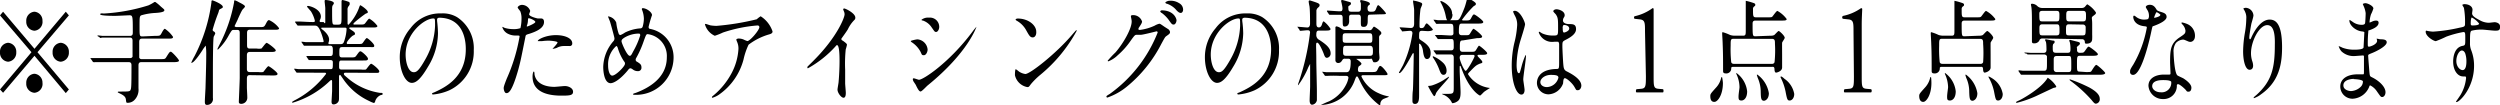
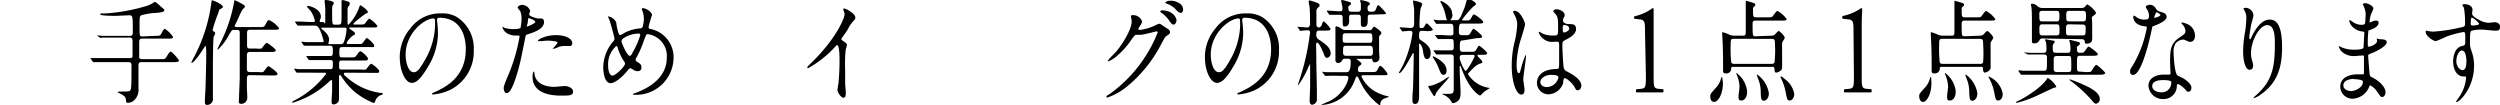
<svg xmlns="http://www.w3.org/2000/svg" viewBox="0 0 307.43 12.96">
  <g id="レイヤー_2" data-name="レイヤー 2">
    <g id="object">
-       <path d="M.38,11.41,0,11,3.87,6.42,0,1.89l.38-.45L4.24,6,8.09,1.44l.38.45L4.61,6.42,8.47,11l-.38.45L4.24,6.86ZM2,6.42A1.1,1.1,0,0,1,1,7.59,1.09,1.09,0,0,1,0,6.42,1.09,1.09,0,0,1,1,5.26,1.09,1.09,0,0,1,2,6.42Zm3.23-3.8a1.09,1.09,0,0,1-1,1.16,1.09,1.09,0,0,1-1-1.16,1.1,1.1,0,0,1,1-1.18A1.08,1.08,0,0,1,5.22,2.62Zm0,7.61a1.09,1.09,0,0,1-1,1.18,1.1,1.1,0,0,1-1-1.18,1.09,1.09,0,0,1,1-1.16A1.08,1.08,0,0,1,5.22,10.23ZM8.47,6.42a1.1,1.1,0,0,1-1,1.17,1.09,1.09,0,0,1-1-1.17,1.09,1.09,0,0,1,1-1.16A1.09,1.09,0,0,1,8.47,6.42Z" />
      <path d="M19.06,4.41c.57,0,.63,0,.8-.32s.31-.55.42-.55a3.66,3.66,0,0,1,1,1c0,.21-.22.21-.63.21H17.46c-.32,0-.34.23-.34.44s0,1.81,0,1.89a.29.29,0,0,0,.31.19h2.25c.56,0,.62,0,.76-.23.38-.61.43-.68.57-.68s1,.95,1,1.09-.23.19-.63.19h-4c-.31,0-.35.2-.35.42,0,.45,0,2.4,0,2.8a1.79,1.79,0,0,1-.52,1.46,1.13,1.13,0,0,1-.79.32c-.19,0-.19,0-.24-.42s-.48-.6-.89-.8c0,0-.11-.05-.11-.09s.07-.07.11-.07c1.23,0,1.37,0,1.46-.2s.12-.32.12-3c0-.15,0-.42-.33-.42h-2.6c-1,0-1.38,0-1.5,0a1,1,0,0,1-.25,0s-.07,0-.1-.09l-.23-.33s-.06-.07-.06-.08,0,0,0,0l.52,0c.58,0,1.07,0,1.63,0H16a.29.29,0,0,0,.3-.17c0-.09,0-1.72,0-1.91s0-.44-.34-.44H14.09c-1,0-1.38,0-1.5,0l-.25.05c-.05,0-.07-.05-.11-.1L12,4.44A.2.2,0,0,1,12,4.35s0,0,.05,0l.52.06c.58,0,1.07,0,1.63,0H16c.33,0,.33-.25.33-.44,0-2,0-2.09-.43-2.09-.13,0-1.45.07-1.73.07s-1.85,0-1.85-.19.4-.08.49-.1a22.33,22.33,0,0,0,5.44-1,4.85,4.85,0,0,0,.74-.41l.12,0a5,5,0,0,1,.67.56c.4.34.43.35.43.46s-.13.26-1.07.32a7.36,7.36,0,0,0-1.79.3c-.19.13-.19.26-.19,1.48,0,1,0,1.11.35,1.11Z" />
      <path d="M23.53,7.68a7.36,7.36,0,0,1,.4-.79A20,20,0,0,0,26,.29c0-.08,0-.25.1-.25s1.3.48,1.3.8c0,.1,0,.11-.27.25s-.14.13-.31.56a20,20,0,0,0-.67,2c0,.14.07.18.16.23a.3.3,0,0,1,.16.24,3.54,3.54,0,0,1-.19.39c-.1.41-.1,4-.1,4.54s0,2.54,0,3a.72.72,0,0,1-.74.85c-.25,0-.25-.24-.25-.45s.07-1.37.08-1.6c.07-2.4.09-3.22.09-4a7.48,7.48,0,0,0-.06-1.24A5.66,5.66,0,0,0,25,6c-.26.44-1.08,1.65-1.39,1.71C23.59,7.75,23.53,7.75,23.53,7.68Zm7.16,1.56c-.33,0-.33.28-.33.57s0,.9,0,1,.05.89.05,1.16a.75.75,0,0,1-.73.8c-.31,0-.31-.16-.31-.28s.11-2.56.11-2.93c0-1.31,0-4,0-5.43,0-.25,0-.45-.3-.45h-.46c-.2,0-.23.06-.55.59A7,7,0,0,1,26.8,6.1s-.06,0-.06-.07.5-1,.59-1.22A18.16,18.16,0,0,0,28.79.25c0-.13,0-.21.1-.21a2.48,2.48,0,0,1,.47.22c.22.12.76.37.76.52S30,.94,30,1c-.21.18-.27.29-.73,1.3,0,.06-.42.87-.42.91s.1.12.25.12h2.86c.43,0,.52,0,.69-.32s.27-.54.44-.54a3.12,3.12,0,0,1,1.23,1c0,.19-.24.19-.65.19H30.7c-.27,0-.32.17-.32.41s0,1.13,0,1.41,0,.49.33.49h.85a2,2,0,0,0,.58,0c.11-.07.52-.7.65-.7s1.12.74,1.12.92-.23.2-.64.2H30.69c-.33,0-.33.3-.33.45V8.48c0,.21.07.38.33.38h1.08a2.1,2.1,0,0,0,.59,0c.1-.07.52-.72.65-.72s1.12.75,1.12.94-.24.2-.64.2Z" />
      <path d="M42.59,8.94c-.17,0-.3,0-.3.14s.05.16.43.49a7.88,7.88,0,0,0,4,1.85c.29,0,.33,0,.33.13s-.06.1-.25.15a1.23,1.23,0,0,0-.65.7c0,.1-.12.27-.15.27a2.75,2.75,0,0,1-.58-.24,7.88,7.88,0,0,1-3.28-2.8c-.27-.39-.28-.42-.34-.42s-.11.13-.11.17,0,.47,0,.56c0,.26,0,1.55,0,1.85,0,.5,0,.61-.12.77a.7.7,0,0,1-.54.28c-.14,0-.26-.05-.26-.35,0,0,.06-1.08.07-1.29,0-.37,0-.81,0-1.18,0,0,0-.18-.09-.18s-.24.17-.29.21A11.16,11.16,0,0,1,36,12.63s-.08,0-.08-.07.24-.17.25-.19a11.34,11.34,0,0,0,3.93-3.29c0-.14-.12-.14-.21-.14H38.28c-.39,0-1.13,0-1.44,0l-.32,0s-.06,0-.11-.09l-.22-.32c0-.07,0-.07,0-.09a0,0,0,0,1,0,0l.52.06c.34,0,1.14,0,1.64,0h2.33c.25,0,.25-.13.25-.79,0-.15,0-.32-.29-.32h-.86c-.44,0-1.17,0-1.43,0l-.32,0c-.05,0-.06,0-.11-.08l-.23-.34,0-.08s0,0,0,0l.52,0c.33,0,1.09,0,1.63,0h.75c.34,0,.34-.16.34-.68,0-.3,0-.59-.31-.59H39.17c-.28,0-1.09,0-1.51,0l-.25,0s-.06,0-.1-.1l-.23-.32,0-.08a.05.05,0,0,1,0,0l.52.06c.35,0,1,0,1.63,0h.44c.06,0,.13,0,.13-.11a6.86,6.86,0,0,0-.48-1.43c-.24-.46-.4-.49-.62-.49h-.3c-.48,0-1.27,0-1.5,0l-.26,0s-.06,0-.1-.08l-.24-.32c0-.07,0-.07,0-.1s0,0,0,0l.53,0c.34,0,1,.06,1.64.06.18,0,.25,0,.25-.17a3.94,3.94,0,0,0-.48-1.14l-.49-.57a.12.12,0,0,1,.12-.1c.3,0,1.59.41,1.59,1.32a.92.92,0,0,1-.09.35.33.33,0,0,0-.06.2.11.11,0,0,0,.13.11h.36C40,3,40,2.79,40,2.66S40,1.41,40,1c0-.13-.08-.72-.08-.86S40,0,40.06,0s1,.09,1,.4a.54.54,0,0,1-.12.22c-.08.11-.1.22-.1.53,0,1.88,0,1.88.35,1.88h.43C42,3,42,2.93,42,1.83c0-.38,0-1.07,0-1.33,0,0,0-.26,0-.3s0-.2.12-.2a4.77,4.77,0,0,1,.82.25A.32.32,0,0,1,43,.5c0,.06,0,.09-.13.26a.63.63,0,0,0-.13.48c0,.8,0,.87,0,1.59,0,.1,0,.21.12.21a6.14,6.14,0,0,0,1.26-2c.13-.36.14-.39.2-.39s.91.56.91.83c0,.1,0,.1-.28.21,0,0-.43.31-.49.36s-1,.76-1,.88.1.09.14.09h.59c.45,0,.57,0,.69-.13s.43-.6.53-.6a3.3,3.3,0,0,1,1,.9c0,.19-.24.19-.65.19H43.08s-.13,0-.13.07,0,.07.26.24.44.29.44.43,0,.14-.22.24-.79.74-.79.92.14.13.22.13h1.07c.49,0,.55,0,.65-.1s.41-.63.53-.63.91.7.91.93-.06.18-.61.18H42.09c-.36,0-.36.17-.36.71,0,.37,0,.56.34.56h1c.53,0,.59,0,.75-.22.35-.48.38-.53.52-.53s.91.68.91.91-.21.22-.59.22H42c-.3,0-.3.11-.3.76,0,.16,0,.35.29.35h2.41a2.1,2.1,0,0,0,.59,0c.1-.06.51-.71.65-.71s1,.69,1,.93-.24.19-.64.19Zm-3-5.54s-.09,0-.09.07.2.21.25.24c.57.49.72.87.72,1.17a.92.92,0,0,1-.08.37.35.35,0,0,0,0,.11c0,.07.09.07.14.07h1.32c.34,0,.41-.11.54-.57a5.23,5.23,0,0,0,.23-1.28c0-.14-.05-.18-.25-.18Z" />
      <path d="M53.75,2.42s0,.1,0,.15a14.75,14.75,0,0,1,.11,1.52,8,8,0,0,1-1.22,4.1c-1,1.71-1.56,2-2,2-.78,0-1.48-1.44-1.48-3.15a5.43,5.43,0,0,1,1.32-3.57,4.52,4.52,0,0,1,3.79-1.82,3.44,3.44,0,0,1,1.92.45,4.54,4.54,0,0,1,2.07,4.07,5.25,5.25,0,0,1-3,4.93,6.44,6.44,0,0,1-2,.52c-.05,0-.12,0-.12-.1s0-.05.32-.19c1.24-.58,3.82-1.78,3.82-5.27,0-.54,0-3.88-3.3-3.88C53.76,2.22,53.75,2.34,53.75,2.42Zm-3.87,4.3c0,.91.31,2.16,1,2.16.34,0,.63-.17,1.45-1.63a9,9,0,0,0,1.17-4.07c0-.84,0-.91-.21-.91C52.21,2.27,49.88,4.07,49.88,6.72Z" />
      <path d="M62.32,9.66a21.56,21.56,0,0,0,1.57-5.15c0-.14,0-.14-.43-.14a2.08,2.08,0,0,1-1.06-.25,1.32,1.32,0,0,1-.62-.76.06.06,0,0,1,0-.06,1.75,1.75,0,0,1,.28.13,3.69,3.69,0,0,0,1.06.15A2.44,2.44,0,0,0,64,3.46a5,5,0,0,0,.13-1.15A2.29,2.29,0,0,0,64,1.44c0-.07-.34-.42-.34-.52S63.89.6,64.2.6a1.09,1.09,0,0,1,1,.74c0,.07-.13.35-.13.42,0,.27,1,.51,1.07.51l.37,0c.1,0,.39,0,.39.43,0,.79-1,1.19-1.79,1.45-.41.12-.46.13-.5.39-.61,3.05-.62,3.06-.87,4-.82,2.91-1.25,2.91-1.48,2.91s-.32-.46-.32-.61S62,10.47,62.32,9.66Zm2.51-6.4c.06,0,1-.38,1-.56s-.64-.45-.77-.45-.11,0-.13.17,0,.32-.11.66C64.77,3.18,64.76,3.26,64.83,3.26Zm.91,5.94c.25,1.21,1.53,1.48,2.43,1.48.21,0,1.11-.1,1.3-.1.41,0,1,.24,1,.7s-.44.48-1.45.48c-1.93,0-3.53-.58-3.53-2.34,0-.32.07-.62.16-.62S65.72,9.15,65.74,9.2Zm2.63-4.88c1.13,0,2,.4,2,1a.3.3,0,0,1-.34.34l-.67,0a1.78,1.78,0,0,0-.88.22A1.73,1.73,0,0,1,68,6s-.06,0-.06,0,.62-.63.62-.78S67.67,5,67.5,5a6.22,6.22,0,0,0-.86.06l-.39,0s-.1,0-.11,0C66.06,4.88,67.09,4.32,68.37,4.32Z" />
      <path d="M78.09,11.66c-.21,0-.23,0-.23-.07s0-.07.35-.18C79.78,10.81,82,9.59,82,7.05A2.7,2.7,0,0,0,79.65,4.2c-.18,0-.21.08-.52.94a12,12,0,0,1-.9,2,.39.39,0,0,0-.06.19.27.27,0,0,0,.18.27c.4.25.53.36.53.7a.41.41,0,0,1-.44.45,1,1,0,0,1-.66-.24c-.17-.1-.18-.11-.25-.11s-.15,0-.36.29c-1,1.19-1.75,1.54-2.08,1.54-.78,0-.91-1.43-.91-2a5,5,0,0,1,1.25-3.16.48.48,0,0,0,.13-.36c0-.13-.47-1.81-.53-2s-.25-.61-.25-.65,0-.05,0-.05a1.29,1.29,0,0,1,1,.76,6.47,6.47,0,0,0,.31,1.39.24.24,0,0,0,.21.15A3.06,3.06,0,0,0,76.86,4a5.06,5.06,0,0,1,1.86-.51.31.31,0,0,0,.3-.18,3.85,3.85,0,0,0,.16-1,3.18,3.18,0,0,0-.25-1.16.25.25,0,0,1,0-.07S79,1,79,1c.53,0,1.18.52,1.18.86a14,14,0,0,0-.42,1.44c0,.22.13.25.22.26a3.54,3.54,0,0,1,2.85,3.59A4.61,4.61,0,0,1,78.09,11.66Zm-1.34-4.1A6,6,0,0,1,76,6c-.06-.2-.11-.34-.22-.34a3,3,0,0,0-1,2.38c0,.76.23,1.26.51,1.26.44,0,1.56-1.15,1.56-1.44A.33.33,0,0,0,76.75,7.56Zm1.81-3.43a3.45,3.45,0,0,0-1.81.52c-.2.14-.32.23-.32.43s.68,1.78,1,1.78c.12,0,.17,0,.42-.51a9.81,9.81,0,0,0,.88-2C78.73,4.13,78.61,4.13,78.56,4.13Z" />
-       <path d="M87.38,3.12a4.65,4.65,0,0,0,.75.06,31.14,31.14,0,0,0,4.93-.81A3.18,3.18,0,0,1,93.54,2,3.55,3.55,0,0,1,95,3.86c0,.1,0,.26-.42.37A7.68,7.68,0,0,0,92.05,5.5a8.39,8.39,0,0,0-.61,1.79,7.62,7.62,0,0,1-3,4.33,2.83,2.83,0,0,1-.82.4c-.05,0-.07,0-.07-.06s0-.08.24-.27a9.14,9.14,0,0,0,2.13-2.61A7.23,7.23,0,0,0,90.81,6a2,2,0,0,0-.16-.83c-.09-.22-.1-.25-.1-.31s.17-.12.25-.12a1.56,1.56,0,0,1,.64.12,3,3,0,0,0,.46.19c.34,0,1.48-1.35,1.48-1.71a.21.21,0,0,0-.23-.21A17.66,17.66,0,0,0,88.9,4a8.34,8.34,0,0,1-1,.4A2.19,2.19,0,0,1,86.69,3s0-.06.08-.06S87.29,3.11,87.38,3.12Z" />
      <path d="M103.64,5c.46.34.51.4.51.52a5.12,5.12,0,0,1-.15.56,17.46,17.46,0,0,0-.07,2.48c0,.38,0,1.13,0,1.68,0,.17.08,1,.08,1.16s0,.62-.28.62-.74-.6-.74-1c0-.14.12-.76.13-.9.07-.75.12-1.83.12-2.57,0-.51,0-2-.31-2-.06,0-.11.06-.2.17a13.2,13.2,0,0,1-3.38,2.68s-.06,0-.06-.09a.17.17,0,0,1,0-.1c.31-.32.65-.64.84-.84,2.81-2.83,3.73-5.21,3.73-5.6a.89.89,0,0,0-.09-.39s-.08-.2-.08-.22a.12.12,0,0,1,.11-.12c.18,0,1.38.59,1.38,1.12a.35.35,0,0,1-.1.28,4.06,4.06,0,0,0-.81,1.15c-.2.34-.58.84-.81,1.18A.23.23,0,0,0,103.64,5Z" />
-       <path d="M114.07,6.09c0,.28-.18.7-.46.7s-.24-.08-.42-.44a3.17,3.17,0,0,0-1.08-1.16s-.11-.08-.11-.14.68-.21.83-.21A1.37,1.37,0,0,1,114.07,6.09Zm-1.46,4.34-.29-.44a.77.77,0,0,1-.07-.26.1.1,0,0,1,.11-.1c.11,0,.56.18.65.18.52,0,3.72-2.1,6.56-5.89a6.54,6.54,0,0,1,.51-.63s0,0,0,0-1,3.15-6,7.21c-.15.12-.72.75-.87.75S112.91,11.07,112.61,10.43ZM115.5,3.3c0,.32-.19.63-.38.63s-.19-.05-.62-.66a2.11,2.11,0,0,0-1-.74s-.18,0-.18-.1a1.29,1.29,0,0,1,.92-.26A1.14,1.14,0,0,1,115.5,3.3Z" />
-       <path d="M127.92,9.21a9,9,0,0,0-1.16,1.15c-.23.32-.25.35-.43.35a1.91,1.91,0,0,1-1.52-1.46c0-.1,0-.74.11-.74a2.81,2.81,0,0,1,.36.27,1.84,1.84,0,0,0,.81.32c.58,0,3.74-2.48,5.71-4.78.19-.22.53-.61.55-.61a.09.09,0,0,1,.06.07A18.32,18.32,0,0,1,127.92,9.21ZM127,4.6c-.32,0-.44-.22-.83-.92A3,3,0,0,0,125,2.53s-.11-.07-.11-.12.1-.13.27-.13c1.27,0,2.27.8,2.27,1.62C127.46,4.32,127.26,4.6,127,4.6Z" />
      <path d="M139.07,2c0-.14.17-.14.27-.14a1.14,1.14,0,0,1,1.1.78c0,.17-.12.35-.35.7a.48.48,0,0,0-.1.23c0,.11.14.11.19.11A6.12,6.12,0,0,0,142,3.15a2,2,0,0,1,.56-.23c.11,0,.17.05.65.38l.44.28a.53.53,0,0,1,.23.35c0,.2-.08.25-.48.53-.13.1-.18.19-.59.94a16.43,16.43,0,0,1-4.26,5.27A7.79,7.79,0,0,1,136.17,12a.12.12,0,0,1-.11-.13c0-.05,0-.08.41-.32A16.94,16.94,0,0,0,142.36,4a.14.14,0,0,0-.13-.15s-1.67.43-1.95.43l-.47,0c-.22,0-.25,0-.75.7a9.33,9.33,0,0,1-1.62,1.82,3.42,3.42,0,0,1-1.14.74.07.07,0,0,1-.08-.08,11.43,11.43,0,0,1,.94-1c1-1.14,2.09-3.07,2-3.91C139.15,2.39,139.07,2.08,139.07,2Zm5.61.47c0,.24-.14.55-.35.55s-.26-.08-.63-.6a4.09,4.09,0,0,0-.84-.83c-.06,0-.18-.14-.18-.19s.1-.13.2-.13C144.41,1.3,144.68,2.34,144.68,2.5ZM145,.39a.9.9,0,0,1,.49.8c0,.21-.12.4-.29.4s-.37-.13-.64-.46a2.61,2.61,0,0,0-1.09-.68c-.12,0-.16-.12-.16-.16s.31-.19.43-.19A1.92,1.92,0,0,1,145,.39Z" />
      <path d="M152.76,2.42s0,.1,0,.15a12.19,12.19,0,0,1,.12,1.52,8.13,8.13,0,0,1-1.22,4.1c-1,1.71-1.56,2-2,2-.78,0-1.49-1.44-1.49-3.15a5.43,5.43,0,0,1,1.32-3.57,4.55,4.55,0,0,1,3.8-1.82,3.5,3.5,0,0,1,1.92.45,4.54,4.54,0,0,1,2.07,4.07,5.27,5.27,0,0,1-3,4.93,6.4,6.4,0,0,1-2,.52s-.12,0-.12-.1,0-.05.33-.19c1.23-.58,3.82-1.78,3.82-5.27,0-.54-.05-3.88-3.3-3.88C152.77,2.22,152.76,2.34,152.76,2.42Zm-3.87,4.3c0,.91.31,2.16,1,2.16.34,0,.63-.17,1.45-1.63a9,9,0,0,0,1.16-4.07c0-.84,0-.91-.2-.91C151.21,2.27,148.89,4.07,148.89,6.72Z" />
      <path d="M159.59,3.37c-.05-.05-.05-.07-.05-.08s0,0,0,0c.2,0,1.07.09,1.25.09s.31-.18.31-.46c0-.53,0-1.63-.07-2.14a5.67,5.67,0,0,1-.1-.57c0-.16.11-.16.14-.16s.85.26,1,.34.2.13.2.24,0,.15-.19.31a.58.58,0,0,0-.2.35c0,.05,0,1.45,0,1.53,0,.26,0,.55.3.55.14,0,.29-.06.39-.39s.16-.35.22-.35a3.53,3.53,0,0,1,.83.92c0,.21-.26.21-.64.21h-.7c-.25,0-.41,0-.41.48a.66.66,0,0,0,.39.68c.71.48,1.37.94,1.37,1.64a.52.52,0,0,1-.45.55c-.19,0-.27-.14-.38-.45s-.58-1.41-.81-1.41-.12.22-.12,2.25c0,.59.07,3.16.07,3.68,0,.2,0,1,0,1.15a.67.67,0,0,1-.59.55c-.16,0-.3-.16-.3-.52s.06-1.49.06-1.74c0-.82,0-1.82,0-2.64,0-.05,0-.12,0-.12s0,0-.22.4a10.08,10.08,0,0,1-1.2,2.15c-.05.06-.05.07-.07.07a.05.05,0,0,1,0,0,.67.67,0,0,1,0-.12A29.72,29.72,0,0,0,161.1,4c0-.22-.11-.28-.3-.28s-.75.07-.88.07-.06,0-.1-.09Zm8.78.34a.36.36,0,0,0,.39-.2c.14-.21.16-.23.22-.23s.88.54.88.75,0,.13-.19.32a.41.41,0,0,0-.08.3c0,.32,0,1.42,0,1.73,0,.12.05.6.05.7a.56.56,0,0,1-.59.58c-.16,0-.17,0-.28-.27s-.13-.15-.31-.15h-1.62s-.07,0-.07,0,.65.43.65.59-.29.29-.33.33a.79.79,0,0,0-.1.4c0,.3.15.3.28.3h1.34c.58,0,.65,0,.82-.37s.24-.38.31-.38c.23,0,.89.88.89,1s-.06.14-.62.14h-2.38c-.11,0-.21,0-.21.16a4.17,4.17,0,0,0,2.13,2.06,4.52,4.52,0,0,0,1.16.37s.07,0,.07.05-.44.18-.52.23a.71.71,0,0,0-.52.7c0,.05,0,.12-.1.12a7.75,7.75,0,0,1-2.42-3c-.2-.42-.27-.54-.34-.54s-.11,0-.26.4a4.59,4.59,0,0,1-4.12,3.11s-.06,0-.06,0a9.7,9.7,0,0,1,1-.45,4.54,4.54,0,0,0,2.12-2.1,2.82,2.82,0,0,0,.26-.78c0-.24-.21-.25-.32-.25h-.77a13.47,13.47,0,0,0-1.5,0l-.25,0s-.07,0-.1-.09l-.23-.32s-.06-.07-.06-.1,0,0,0,0l.52.06c.59,0,1.07,0,1.63,0h.75c.3,0,.61,0,.61-1.33,0-.33-.21-.33-.34-.33h-.36a.31.31,0,0,0-.3.12c-.13.21-.24.41-.55.41a.34.34,0,0,1-.33-.38,2.12,2.12,0,0,1,0-.24c0-.25,0-1.08,0-1.37s0-1.51,0-1.76c0,0,0-.63,0-.65s.06-.11.12-.11a1.27,1.27,0,0,1,.6.28.78.78,0,0,0,.54.17Zm.16-1.91c-.34,0-.34.07-.34.82s-.43.68-.53.68c-.25,0-.3-.11-.31-.35s0-.61,0-.74c0-.39-.19-.41-.33-.41h-.75c-.15,0-.3,0-.36.19a5.34,5.34,0,0,0,0,.58c0,.69-.47.69-.54.69-.26,0-.26-.11-.26-1.06,0-.37-.17-.38-.35-.38s-.75,0-1,0l-.25,0s-.06,0-.11-.1l-.22-.32c0-.07,0-.07,0-.1s0,0,0,0c.23,0,1.3.09,1.54.09s.37,0,.37-.38A3.39,3.39,0,0,0,165,.49c0-.06-.08-.32-.08-.39s.09-.1.14-.1.53.14.63.17c.4.11.44.12.44.26s-.08.17-.23.28-.09.16-.09.27c0,.38.09.46.37.46H167c.13,0,.35,0,.35-.43,0,0,0-.44,0-.55s-.1-.29-.1-.35.1-.1.14-.1,1.06.19,1.06.42-.05.13-.15.23a.44.44,0,0,0-.13.36c0,.39.19.42.37.42.41,0,.54,0,.68-.36s.18-.44.28-.44.93.9.93,1-.06.12-.62.12Zm-3,2.29c-.39,0-.42.09-.42.58s0,.59.42.59h2.82c.31,0,.41,0,.41-.49,0-.63-.06-.68-.42-.68Zm0,1.54c-.37,0-.37.15-.37.71,0,.29,0,.52.37.52h2.92c.37,0,.38-.18.38-.56s0-.67-.38-.67Z" />
      <path d="M174.89,3.79c-.38,0-.38.14-.38.8,0,.21.07.25.32.42,1,.63,1.1,1.12,1.1,1.55s-.17.7-.45.7-.41-.32-.5-1.06c-.06-.42-.3-.82-.41-.82s-.06.13-.06.16c0,1,0,5.21,0,6.06,0,.56,0,1.18-.51,1.18-.31,0-.31-.27-.31-.38,0-.33,0-.89.05-1.24s.11-4.39.11-4.5,0-.11-.05-.11-.07,0-.12.1c-.32.59-1.27,2.34-1.59,2.34a.07.07,0,0,1-.06-.07s.43-.76.5-.9a13.57,13.57,0,0,0,1.16-3.93c0-.3-.22-.3-.32-.3s-.8.07-.89.07-.07,0-.11-.1l-.24-.32a.25.25,0,0,1,0-.08s0,0,0,0c.22,0,1.17.08,1.37.08.4,0,.4-.39.4-.59s0-1.45,0-1.58c0-.31-.13-.91-.13-1.11s.05-.08.09-.08a3.74,3.74,0,0,1,.89.25.2.2,0,0,1,.14.2c0,.1-.2.5-.21.59a15.62,15.62,0,0,0-.12,2.08c0,.23.07.25.24.25a.36.36,0,0,0,.36-.2c.18-.33.21-.37.3-.37s.74.67.74.76-.25.19-.64.19Zm2.59,6.08c.1-.07.67-.44.7-.44s0,.05,0,.06c0,.17-1.46,1.6-1.6,2-.06.18-.12.33-.22.33s-.73-1.16-.73-1.19,0-.07.07-.07a1.48,1.48,0,0,0,.44-.07A6.38,6.38,0,0,0,177.48,9.87Zm.41-1.19c0,.31-.13.52-.38.52s-.36-.23-.5-.59a6.83,6.83,0,0,0-.81-1.56.11.11,0,0,1,0-.08s0-.07,0-.07a4.06,4.06,0,0,1,1.28.84A1.35,1.35,0,0,1,177.89,8.68Zm2-3.71c-.37,0-.37.15-.37,1,0,.4.23.4.39.4h.84c.5,0,.56,0,.68-.12s.36-.63.45-.63,1,.75,1,.92-.24.2-.64.2h-.38c-.06,0-.17,0-.17.11s.59.59.59.75,0,.13-.33.24c-.46.2-.54.28-1.31,1.08-.09.1-.11.13-.11.21a3.66,3.66,0,0,0,2.63,1.68s.08,0,.08,0-.62.39-.73.48-.43.46-.51.46-1.31-.67-2.28-3.34c-.11-.29-.11-.31-.16-.31s-.06.07-.06.12,0,.38,0,.44c0,.43.11,2.29.11,2.67,0,.56-.07.9-.36,1.11a1.27,1.27,0,0,1-.61.25c-.08,0-.1-.07-.13-.13a2,2,0,0,0-1-.91c-.07,0-.13,0-.13-.11s0,0,.06,0l.64,0c.69,0,.69-.1.69-.88s0-3.22,0-3.56c0-.1,0-.4-.31-.4-.57,0-1.43,0-1.7,0l-.1,0s-.07,0-.1-.09l-.24-.32c0-.07-.05-.07-.05-.1s0,0,.05,0l.43,0c.44,0,1.17,0,1.61,0,.22,0,.41,0,.41-.39,0-.91,0-1-.33-1s-1,0-1.34,0l-.26,0s-.06,0-.09-.09l-.24-.32c-.05-.07-.05-.07-.05-.09s0,0,0,0l.53,0c.44,0,1,.06,1.41.06s.33-.26.33-.49c0-.76,0-.94-.33-.94h-.3l-1.19,0a1.23,1.23,0,0,1-.25,0c-.05,0-.07,0-.11-.1l-.23-.32c0-.06-.05-.07-.05-.09a0,0,0,0,1,0,0,4.29,4.29,0,0,1,.53.06c.1,0,.95,0,1.52,0h.79c.27,0,.39,0,1-1.58.16-.45.28-1,.29-1s0-.12.09-.12,1,.47,1,.67-.06.17-.29.33a13.2,13.2,0,0,0-1.41,1.65c0,.06.09.09.16.09.71,0,.79,0,.93-.24.25-.46.27-.5.4-.5s1.12.74,1.12.92-.24.2-.64.2h-1.94c-.32,0-.42,0-.42,1.05,0,.36.24.38.37.38h.31c.47,0,.52,0,.62-.1s.39-.69.5-.69,1.06.77,1.06.95-.23.2-.63.2Zm-1.27-3.22c0,.53-.29.8-.5.8s-.27-.27-.33-.56a5.53,5.53,0,0,0-.59-1.63c-.06-.11-.07-.14-.07-.18s0-.06.07-.06a2.4,2.4,0,0,1,1.16.89A1.24,1.24,0,0,1,178.57,1.75Zm1.25,5c-.13,0-.37,0-.37.35s.55,1.61.74,1.61,1.09-1.64,1.09-1.8-.1-.16-.15-.16Z" />
      <path d="M187.48,11.06c0,.31-.12.57-.39.57-.59,0-1.19-1.4-1.19-3.57a12.45,12.45,0,0,1,.31-2.74,11.33,11.33,0,0,0,.36-2.23,2.21,2.21,0,0,0-.28-1.16,3.52,3.52,0,0,1-.22-.49c0-.08.14-.11.21-.11.67,0,1.26,1.4,1.26,1.65s-.52,1.83-.62,2.18A11.3,11.3,0,0,0,186.5,8c0,.08,0,1,.28,1,.11,0,.12-.06.33-.83a8.32,8.32,0,0,1,.49-1.4c.05,0,.05.1.05.13,0,.45-.33,2.46-.33,2.87C187.32,9.94,187.48,10.86,187.48,11.06Zm4.73-.79a2,2,0,0,1-1.78,1.33A1.42,1.42,0,0,1,189,10.21c0-.2,0-1.69,2.44-1.73.29,0,.29-.1.29-1,0-.09,0-1.57,0-2a.54.54,0,0,0-.1-.34,3.14,3.14,0,0,0-.55,0A1.73,1.73,0,0,1,189.23,4c0-.05,0-.1.06-.1a2.07,2.07,0,0,1,.32.19,3.09,3.09,0,0,0,1.34.28c.65,0,.65,0,.65-.92s0-1.27-.23-1.6c0-.07-.36-.37-.36-.47s.15-.24.4-.24,1,.2,1,.73c0,.1,0,.13-.14.35a.77.77,0,0,0-.07.29c0,.42.62.45.69.45.53,0,.92,0,.92.63s-.8,1.06-1.24,1.29-.44.24-.44.84c0,.31.08,1.89.12,2.27s.08.61.38.77c.58.29,1.83.95,1.83,1.77,0,.26-.16.56-.42.56s-.18,0-.47-.47-1-1.08-1.18-1S192.24,10.18,192.21,10.27Zm-2.79-.18c0,.38.37.62.79.62a1.52,1.52,0,0,0,1.43-1.15c0-.24-.17-.35-.93-.35S189.42,9.69,189.42,10.09Zm2.75-6.62c0,.53.1.53.18.53s.62-.17.62-.49-.39-.43-.56-.43a.2.2,0,0,0-.14,0A.49.49,0,0,0,192.17,3.47Z" />
      <path d="M202.29,3.89c0-1.1,0-1.45-.66-1.51L201,2.31A.23.23,0,0,1,201,2,5.84,5.84,0,0,0,203.22,1a.14.14,0,0,1,.13.08c0,.28,0,1.09,0,2V9.36c0,1.24,0,1.51.59,1.56l.57.05c.08.09.07.34,0,.39-.53,0-1.15,0-1.62,0s-1.11,0-1.64,0c-.1,0-.11-.3,0-.39l.56-.05c.57-.05.59-.32.59-1.56Z" />
      <path d="M211.87,10.21c0,1.48-.65,2.32-1.05,2.32s-.5-.32-.5-.72c0-.25.06-.32.67-1a2.57,2.57,0,0,0,.67-1.26s.05-.08.09-.08S211.87,10.08,211.87,10.21Zm5.89-5.82a.86.86,0,0,0,.42-.08c.1-.07.46-.5.55-.5s.74.58.74.84c0,.11-.31.51-.32.61s0,1.28,0,1.42,0,1.55,0,1.62c0,.46-.63.63-.74.63s-.19-.11-.2-.43-.17-.28-.29-.28h-4.77c-.08,0-.25,0-.26.15a.6.6,0,0,1-.65.66c-.35,0-.35-.17-.35-.34,0-1.16,0-2.13-.05-3.29,0-.21-.06-1.16-.06-1.27s0-.17.08-.17a5.63,5.63,0,0,1,.89.34,1.83,1.83,0,0,0,.59.09h1c.34,0,.34-.15.34-.69s0-2.16,0-2.64c0-.14,0-.74,0-.85s0-.11,0-.11a6.15,6.15,0,0,1,.78.21c.23.07.39.12.39.25s0,.14-.15.25a.36.36,0,0,0-.13.32c0,.87,0,1,.38,1h1.37c.49,0,.55,0,.64-.1s.49-.69.61-.69a3.5,3.5,0,0,1,1.14,1c0,.19-.24.19-.63.19H215.9c-.13,0-.38,0-.38.35,0,1.57,0,1.58.38,1.58Zm-4.57.38c-.37,0-.37.13-.37.87a15.21,15.21,0,0,0,.07,2s.05.21.3.21h4.72a.29.29,0,0,0,.31-.21,13.84,13.84,0,0,0,.05-2.24c0-.39,0-.62-.37-.62Zm1.66,6.46c0,.81-.38,1.13-.7,1.13s-.36-.15-.36-.48.12-1,.12-1.18a3.87,3.87,0,0,0-.38-1.59.17.17,0,0,1,0-.14A3.23,3.23,0,0,1,214.85,11.23Zm1.25-2.06a3.5,3.5,0,0,1,1.42,2.29c0,.73-.44.93-.6.93-.37,0-.38-.37-.4-1.08a4.23,4.23,0,0,0-.38-1.76c0-.05-.12-.33-.09-.35A.05.05,0,0,1,216.1,9.17Zm3.35.53a2.84,2.84,0,0,1,1.19,1.85c0,.52-.29.81-.56.81s-.32-.11-.51-1.12A6.81,6.81,0,0,0,219,9.59s-.1-.14,0-.18S219.38,9.64,219.45,9.7Z" />
      <path d="M227.93,3.89c0-1.1,0-1.45-.66-1.51l-.65-.07a.23.23,0,0,1,0-.35A5.84,5.84,0,0,0,228.86,1a.17.17,0,0,1,.14.08c0,.28-.06,1.09-.06,2V9.36c0,1.24,0,1.51.59,1.56l.57.05a.31.31,0,0,1,0,.39c-.54,0-1.15,0-1.63,0s-1.11,0-1.64,0c-.1,0-.11-.3,0-.39l.56-.05c.58-.05.59-.32.59-1.56Z" />
      <path d="M237.51,10.21c0,1.48-.64,2.32-1,2.32s-.5-.32-.5-.72c0-.25.06-.32.67-1a2.67,2.67,0,0,0,.68-1.26.09.09,0,0,1,.08-.08C237.5,9.46,237.51,10.08,237.51,10.21Zm5.89-5.82a.92.92,0,0,0,.43-.08c.09-.07.45-.5.55-.5s.73.58.73.84c0,.11-.31.51-.32.61s0,1.28,0,1.42,0,1.55,0,1.62c0,.46-.63.63-.73.63s-.19-.11-.2-.43-.17-.28-.29-.28h-4.77c-.09,0-.25,0-.26.15a.61.61,0,0,1-.66.66c-.34,0-.34-.17-.34-.34,0-1.16,0-2.13-.05-3.29,0-.21-.06-1.16-.06-1.27s0-.17.07-.17a5.28,5.28,0,0,1,.89.34,1.92,1.92,0,0,0,.6.09h1c.35,0,.35-.15.35-.69s0-2.16,0-2.64c0-.14,0-.74,0-.85s0-.11,0-.11a6.27,6.27,0,0,1,.79.21c.22.07.39.12.39.25s0,.14-.16.25a.38.38,0,0,0-.13.32c0,.87,0,1,.38,1h1.37c.49,0,.55,0,.65-.1s.48-.69.6-.69a3.5,3.5,0,0,1,1.14,1c0,.19-.23.19-.63.19h-3.13c-.13,0-.38,0-.38.35,0,1.57,0,1.58.38,1.58Zm-4.57.38c-.37,0-.37.13-.37.87a15.21,15.21,0,0,0,.07,2s.05.21.3.21h4.73a.29.29,0,0,0,.31-.21,16,16,0,0,0,0-2.24c0-.39,0-.62-.37-.62Zm1.67,6.46c0,.81-.38,1.13-.71,1.13s-.35-.15-.35-.48.12-1,.12-1.18a4.05,4.05,0,0,0-.38-1.59.15.15,0,0,1,0-.14A3.2,3.2,0,0,1,240.5,11.23Zm1.25-2.06a3.54,3.54,0,0,1,1.41,2.29c0,.73-.44.93-.59.93-.37,0-.38-.37-.41-1.08a4.08,4.08,0,0,0-.38-1.76c0-.05-.12-.33-.08-.35S241.73,9.17,241.75,9.17Zm3.34.53a2.81,2.81,0,0,1,1.19,1.85c0,.52-.28.81-.56.81s-.32-.11-.51-1.12a6,6,0,0,0-.62-1.65s-.09-.14-.05-.18S245,9.64,245.09,9.7Z" />
      <path d="M252.86,10.62c0,.13-.05.13-.34.19,0,0-1.82.85-2.13,1a13.87,13.87,0,0,1-2.4.84s-.06,0-.06-.06,0-.08.29-.21c.08,0,2.82-1.45,3.59-2.82A3.26,3.26,0,0,1,252.86,10.62Zm3.67-1.76c.48,0,.57,0,.65-.11s.46-.77.6-.77,1.1.87,1.1,1-.22.21-.63.21h-7.92c-.28,0-1.1,0-1.52,0l-.25,0s-.05,0-.1-.1l-.23-.32,0-.08a0,0,0,0,1,0-.05l.53.06c.54,0,1.08,0,1.62,0h1c.34,0,.34-.21.34-1,0-.12,0-.72,0-.78a.36.36,0,0,0-.35-.22h-.25c-.27,0-1.09,0-1.51,0l-.25,0s-.06,0-.11-.09L249,6.55a.16.16,0,0,1-.05-.1s0,0,0,0l.75.05c.88,0,.89,0,1.6,0,.11,0,.36,0,.36-.38,0-.06,0-.82-.08-1a.81.81,0,0,1-.1-.21c0-.07.12-.07.16-.07s.69.14.81.15.21,0,.21.17-.14.21-.17.25a1,1,0,0,0-.06.4c0,.49,0,.68.4.68h1.4c.21,0,.38,0,.38-.4a3.82,3.82,0,0,0-.08-.9,1.34,1.34,0,0,1-.07-.18.11.11,0,0,1,.1-.11s.55.14.83.21.38.11.38.22,0,.13-.23.32-.12.1-.12.49a.31.31,0,0,0,.36.35c.39,0,.44,0,.61-.23.33-.47.36-.52.47-.52s1.12.75,1.12.92-.24.2-.64.2h-1.53c-.4,0-.4.11-.4,1s0,.95.4.95Zm-5.38-4.13a.37.37,0,0,0-.38.28.7.7,0,0,1-.65.32c-.2,0-.25-.08-.25-.26,0-.37,0-2,0-2.28,0-.59,0-1.43-.06-1.87,0-.05-.06-.3-.06-.36s.05-.1.14-.1a1,1,0,0,1,.68.32.87.87,0,0,0,.61.2H256a.51.51,0,0,0,.41-.17s.22-.28.27-.28a3.33,3.33,0,0,1,1.06,1c0,.16,0,.18-.31.41s-.15.21-.15,1c0,.34,0,.9,0,1.32a4.46,4.46,0,0,1,0,.46c0,.2,0,.65-.71.65-.18,0-.18-.06-.2-.26a.32.32,0,0,0-.35-.29Zm0-3.39c-.14,0-.37,0-.37.35,0,.84,0,.94.37.94h1.74c.36,0,.36-.11.36-.85,0-.41-.15-.44-.36-.44Zm0,1.65c-.36,0-.36.24-.36.52,0,.7,0,.84.36.84h1.76c.35,0,.35-.22.35-.52,0-.68,0-.84-.35-.84Zm1.75,3.9c-.32,0-.35.22-.35.43s0,1,0,1.19.13.35.33.35h1.49c.34,0,.34-.21.34-.63,0-1.33,0-1.34-.34-1.34Zm1.53-5.55c-.34,0-.34.2-.34.65s0,.64.34.64h1.74c.35,0,.35-.21.35-.64s0-.65-.35-.65Zm0,1.65c-.37,0-.37.2-.37.73s0,.63.37.63h1.68c.37,0,.37-.09.37-1a.33.33,0,0,0-.37-.33Zm.13,6.77a18.57,18.57,0,0,1,2.37,1c1,.55,1.28,1,1.28,1.38a.54.54,0,0,1-.47.61c-.14,0-.24-.08-.54-.46a16.39,16.39,0,0,0-2.61-2.37s-.1-.08-.09-.12S254.51,9.76,254.54,9.76Z" />
      <path d="M264.26,1.89a1.29,1.29,0,0,0-.17-.62,3.15,3.15,0,0,1-.22-.39c0-.17.25-.29.49-.29.47,0,.66.3.85.61.06.1.18.16.54.27s.68.22.68.61-.67.79-1.63,1.13c-.11,0-.12.08-.23.57-.14.7-1.17,5.43-2.26,5.43a.35.35,0,0,1-.37-.39c0-.2,0-.27.39-.87A13.93,13.93,0,0,0,264,3.39c0-.13-.09-.14-.27-.16-1.4-.14-1.4-1.12-1.4-1.13s0-.17.08-.17.09,0,.32.18a1.57,1.57,0,0,0,.92.3s.44,0,.52-.09A.69.69,0,0,0,264.26,1.89Zm3.43,8.76A1.62,1.62,0,0,1,266,12.18a1.76,1.76,0,0,1-1.8-1.63c0-.91.85-1.38,1.92-1.38l.62,0c.11,0,.17,0,.17-.16s-.05-1.15-.05-1.34c0-1.54.07-2.28,1.07-3,.74-.5.82-.54.82-.91a1.34,1.34,0,0,0-.33-.71c-.11-.11-.16-.17-.16-.22a.07.07,0,0,1,.08-.07,3.25,3.25,0,0,1,.71.23,1.55,1.55,0,0,1,.87,1.43c0,.53-.33.73-.56.73a.67.67,0,0,1-.28-.06c-.45-.19-.5-.22-.64-.22a1.33,1.33,0,0,0-.87.42,1.8,1.8,0,0,0-.28,1.16c0,.35.11,2.52.47,2.82.11.09.67.32.77.39s.95.6.95,1.12c0,.24-.09.49-.33.49s-.19,0-.37-.22c-.32-.34-.86-.78-1-.69S267.71,10.51,267.69,10.65ZM266,9.85c-.27,0-1.34,0-1.34.75,0,.33.36.75,1.07.75A1.17,1.17,0,0,0,267,10.06C266.89,9.85,266.25,9.85,266,9.85Zm-.32-8c0-.1-.41-.35-.48-.35s-.29.57-.29.61a.24.24,0,0,0,0,.09S265.65,2.06,265.65,1.85Z" />
      <path d="M278.81,3.09c-1,0-2,2-2,3.45a3.14,3.14,0,0,0,.16,1,1.67,1.67,0,0,1,.1.53c0,.47-.32.51-.43.51-.54,0-.8-1.16-.8-2.27a14.46,14.46,0,0,1,.21-2.22,10.9,10.9,0,0,0,.18-1.8,1.63,1.63,0,0,0-.16-.86c0-.06-.2-.34-.2-.37s.14-.1.32-.1a1,1,0,0,1,.92.94c0,.17-.22.88-.25,1s-.26,1.38-.26,1.73c0,0,0,.2.09.2s.13-.17.22-.35.94-2.07,2.19-2.07c.73,0,1.53.46,1.53,3.4,0,2-.33,4.21-2.59,5.79a2.9,2.9,0,0,1-.86.47.05.05,0,0,1-.05-.05s0-.07.3-.3c1.95-1.74,2.31-3.36,2.31-6.22C279.78,4,279.54,3.09,278.81,3.09Z" />
      <path d="M290.64.7s-.08-.18-.08-.21.23-.1.3-.1c.32,0,1,.35,1,.65a4.41,4.41,0,0,1-.3.74,3.82,3.82,0,0,0-.17.91s0,.08,0,.08.07,0,.34-.13a1.23,1.23,0,0,1,.42-.11c.12,0,.35,0,.35.27,0,.52-.81.8-1.14.92-.1,0-.12,0-.13.25a13.23,13.23,0,0,0-.06,1.36c0,.32,0,.41.15.41s1-.28,1-.73c0,0-.05-.21-.05-.25s0,0,.06,0,.31.07.37.07c.49,0,.8.07.8.37,0,.49-1.32,1.14-1.87,1.35-.37.15-.41.17-.41.31s.14,1.87.15,2c.05.46.05.52.29.63.93.45,1.69,1.19,1.69,1.85,0,.36-.21.59-.4.59s-.21-.07-.64-.67a2.17,2.17,0,0,0-.84-.76c-.07,0-.09.07-.15.23a2.31,2.31,0,0,1-2,1.41,1.5,1.5,0,0,1-1.53-1.51c0-.84.73-1.49,2.15-1.49l.63,0c.13,0,.13,0,.13-.51,0-.28,0-1.22,0-1.6,0-.13,0-.21-.12-.21s-.88.07-1,.07a2.18,2.18,0,0,1-1.64-.57,1.67,1.67,0,0,1-.35-.65s0,0,0,0a2.53,2.53,0,0,1,.45.19,4,4,0,0,0,1.44.25c.28,0,1.08,0,1.17-.26,0,0,.1-1.88.1-1.89s-.06-.07-.25-.09c-.84-.07-1.59-.78-1.59-1.33,0,0,0-.09.05-.09l.33.22a1.84,1.84,0,0,0,1.15.38c.25,0,.37-.07.4-.21s.07-.94.07-1.23A3,3,0,0,0,290.64.7Zm-1.2,9s-1.27,0-1.27.8c0,.53.62.7.95.7a1.85,1.85,0,0,0,1.18-.52.9.9,0,0,0,.27-.69C290.49,9.79,289.66,9.73,289.44,9.73Z" />
      <path d="M299.2,3.89a19.83,19.83,0,0,0,3.24-.48c.61-.12.69-.14.69-.5A10,10,0,0,0,303,1c0-.07-.2-.33-.2-.39s.18-.1.25-.1c.52,0,1,.25,1,.7,0,.07-.05.36-.05.43,0,.32.34.53,1,.88a2.32,2.32,0,0,0,1.05.28c.12,0,.62-.07.72-.07s.67.06.67.55-.22.49-.64.49c-.25,0-1.36-.13-1.58-.13a4.86,4.86,0,0,0-1.29.14c-.16.09-.19.28-.19,1.51a2.14,2.14,0,0,0,.16.91,5.19,5.19,0,0,1,.34,1.89c0,2.72-1.79,4.46-2.16,4.46a.06.06,0,0,1-.06-.06s.49-.7.57-.84a5,5,0,0,0,.67-2.06s0-.19-.12-.19l-.25,0c-.65,0-1.22-.71-1.22-1.83,0-.18,0-1.72,1.16-1.93.33-.06.33-.14.33-.86s0-.84-.24-.84a12.48,12.48,0,0,0-2.1.57,12.65,12.65,0,0,1-1.28.55c-.26,0-1.25-.58-1.25-1.16a.2.2,0,0,1,.06-.14C298.46,3.81,299,3.89,299.2,3.89Zm3.53,2.32c-.29,0-.67.58-.67,1.29s.46,1.12.77,1.12c.46,0,.47-.84.47-1.06a3,3,0,0,0-.15-1C303.11,6.48,303,6.21,302.73,6.21Zm1.1-3.34c0,.22.05.26.21.26s.82,0,.82-.23a2.72,2.72,0,0,0-.9-.75C303.88,2.18,303.83,2.5,303.83,2.87Z" />
    </g>
  </g>
</svg>